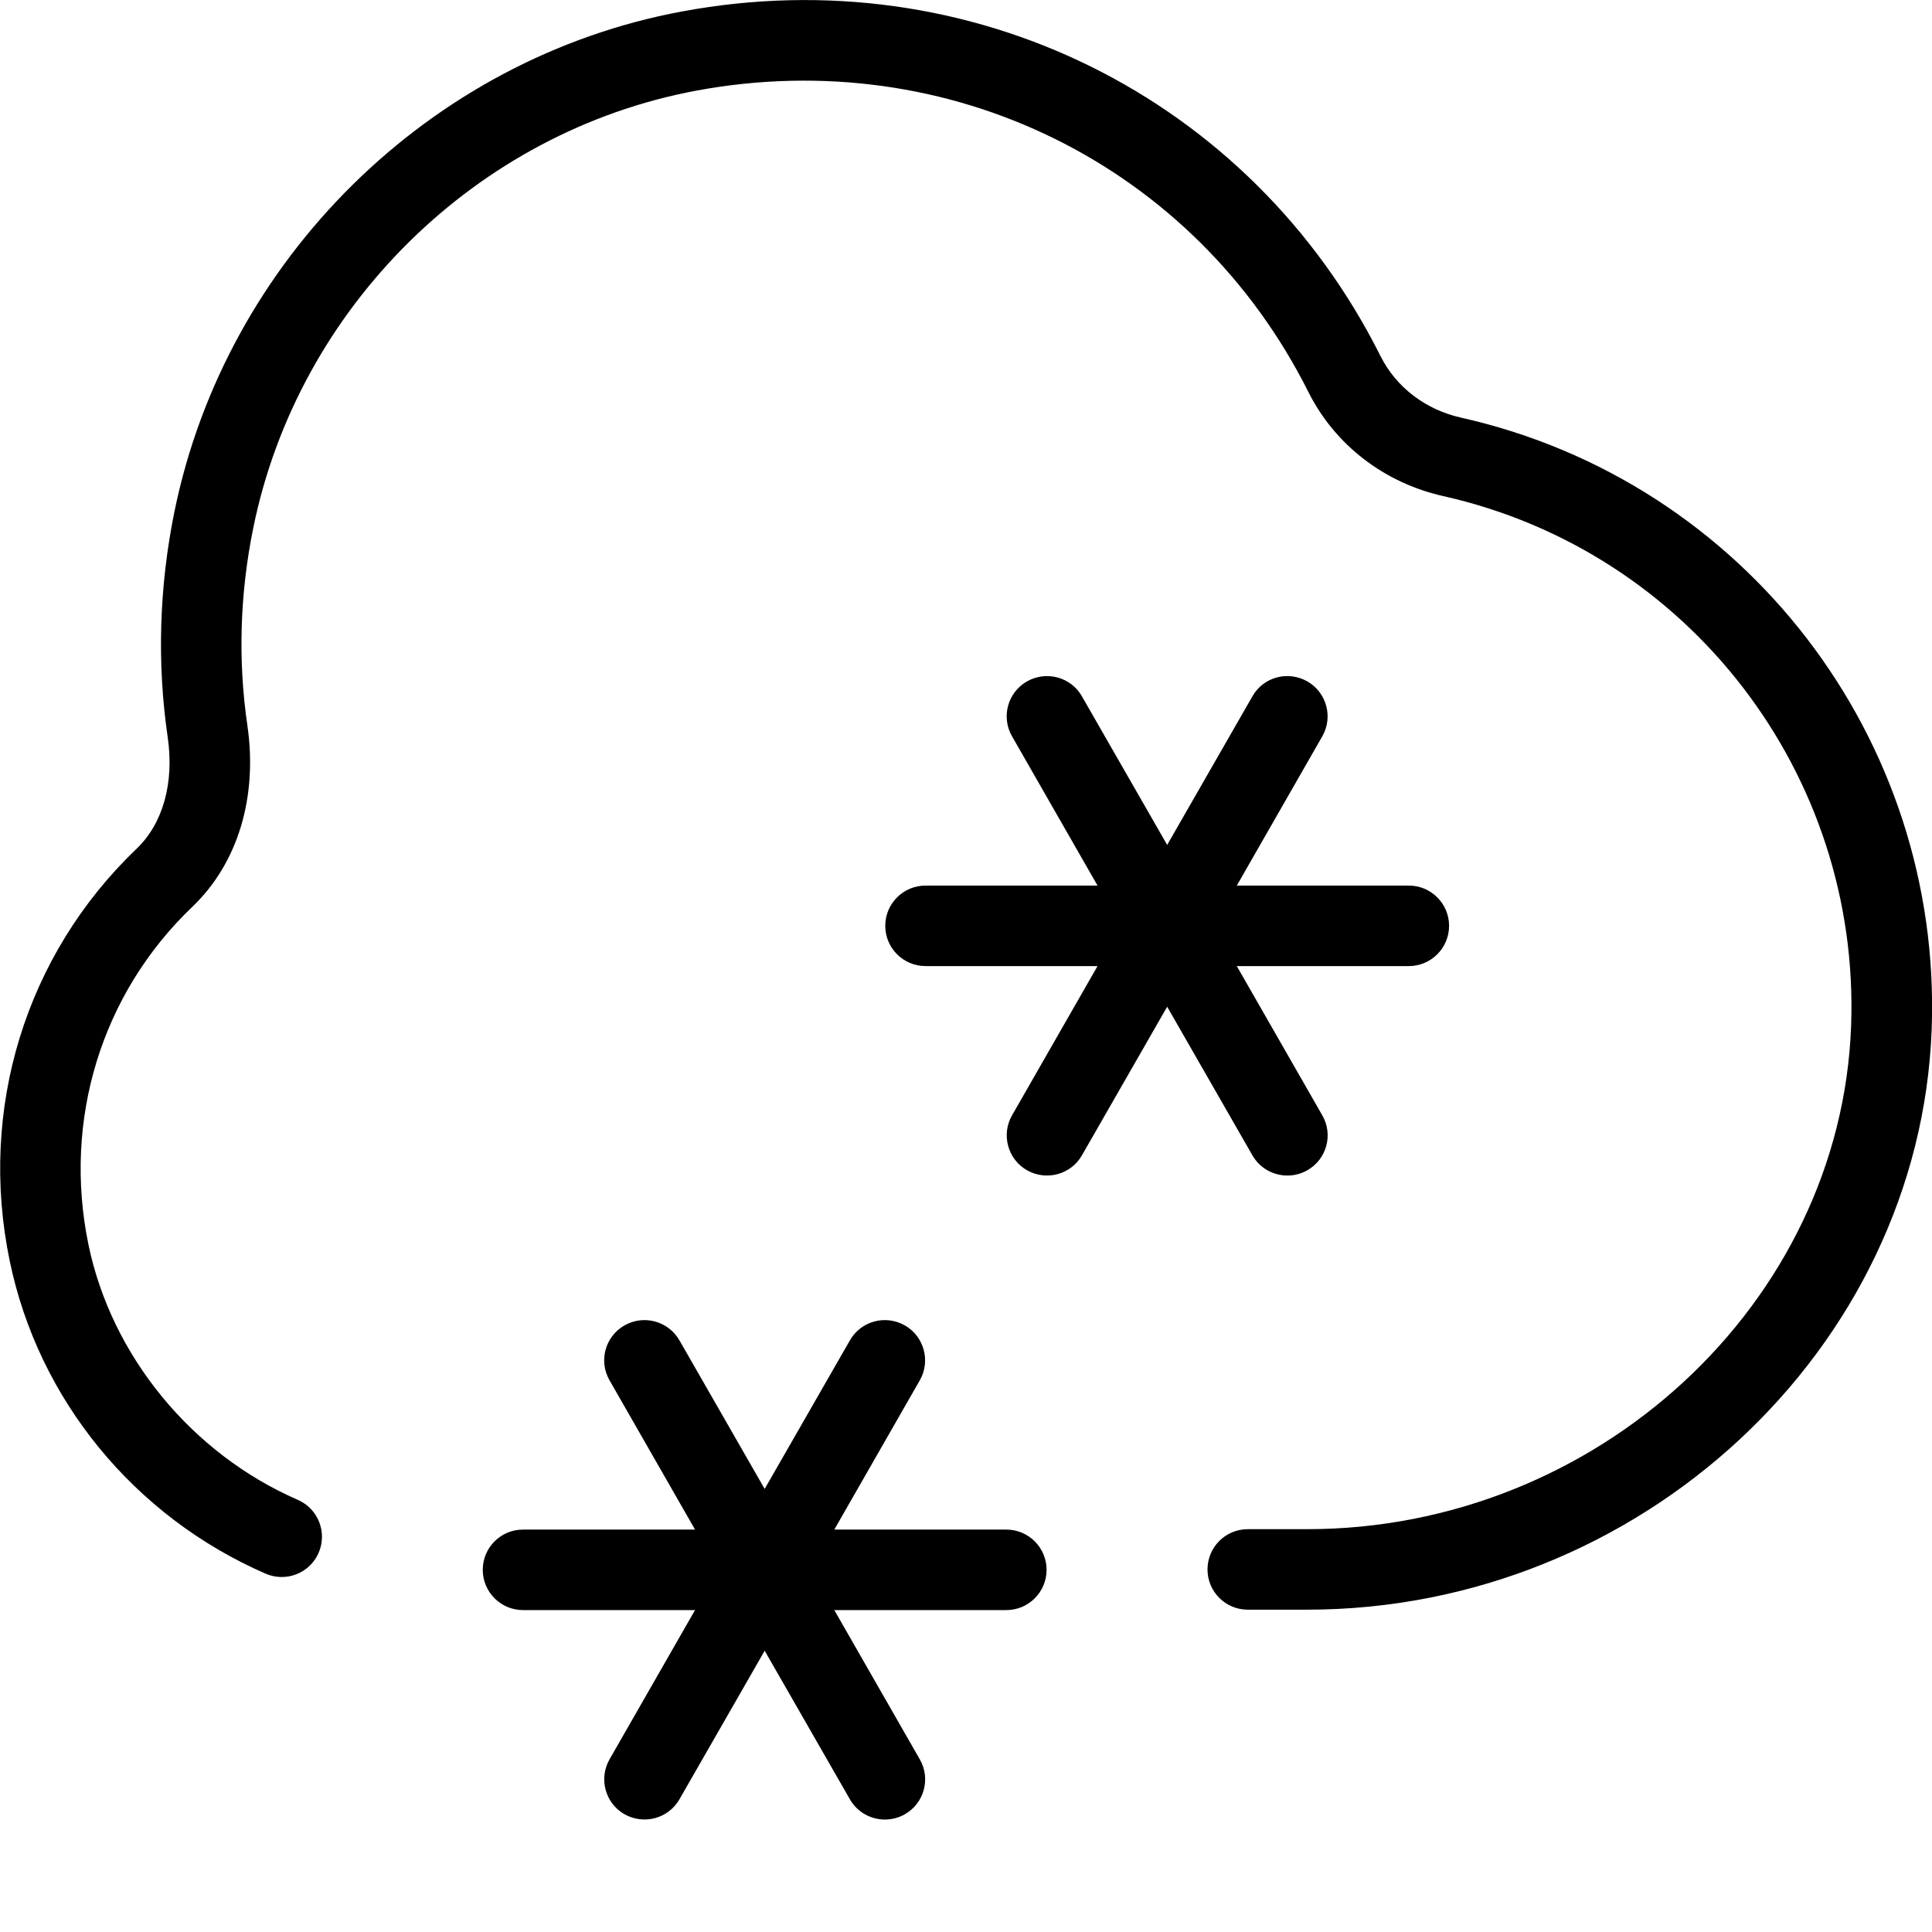
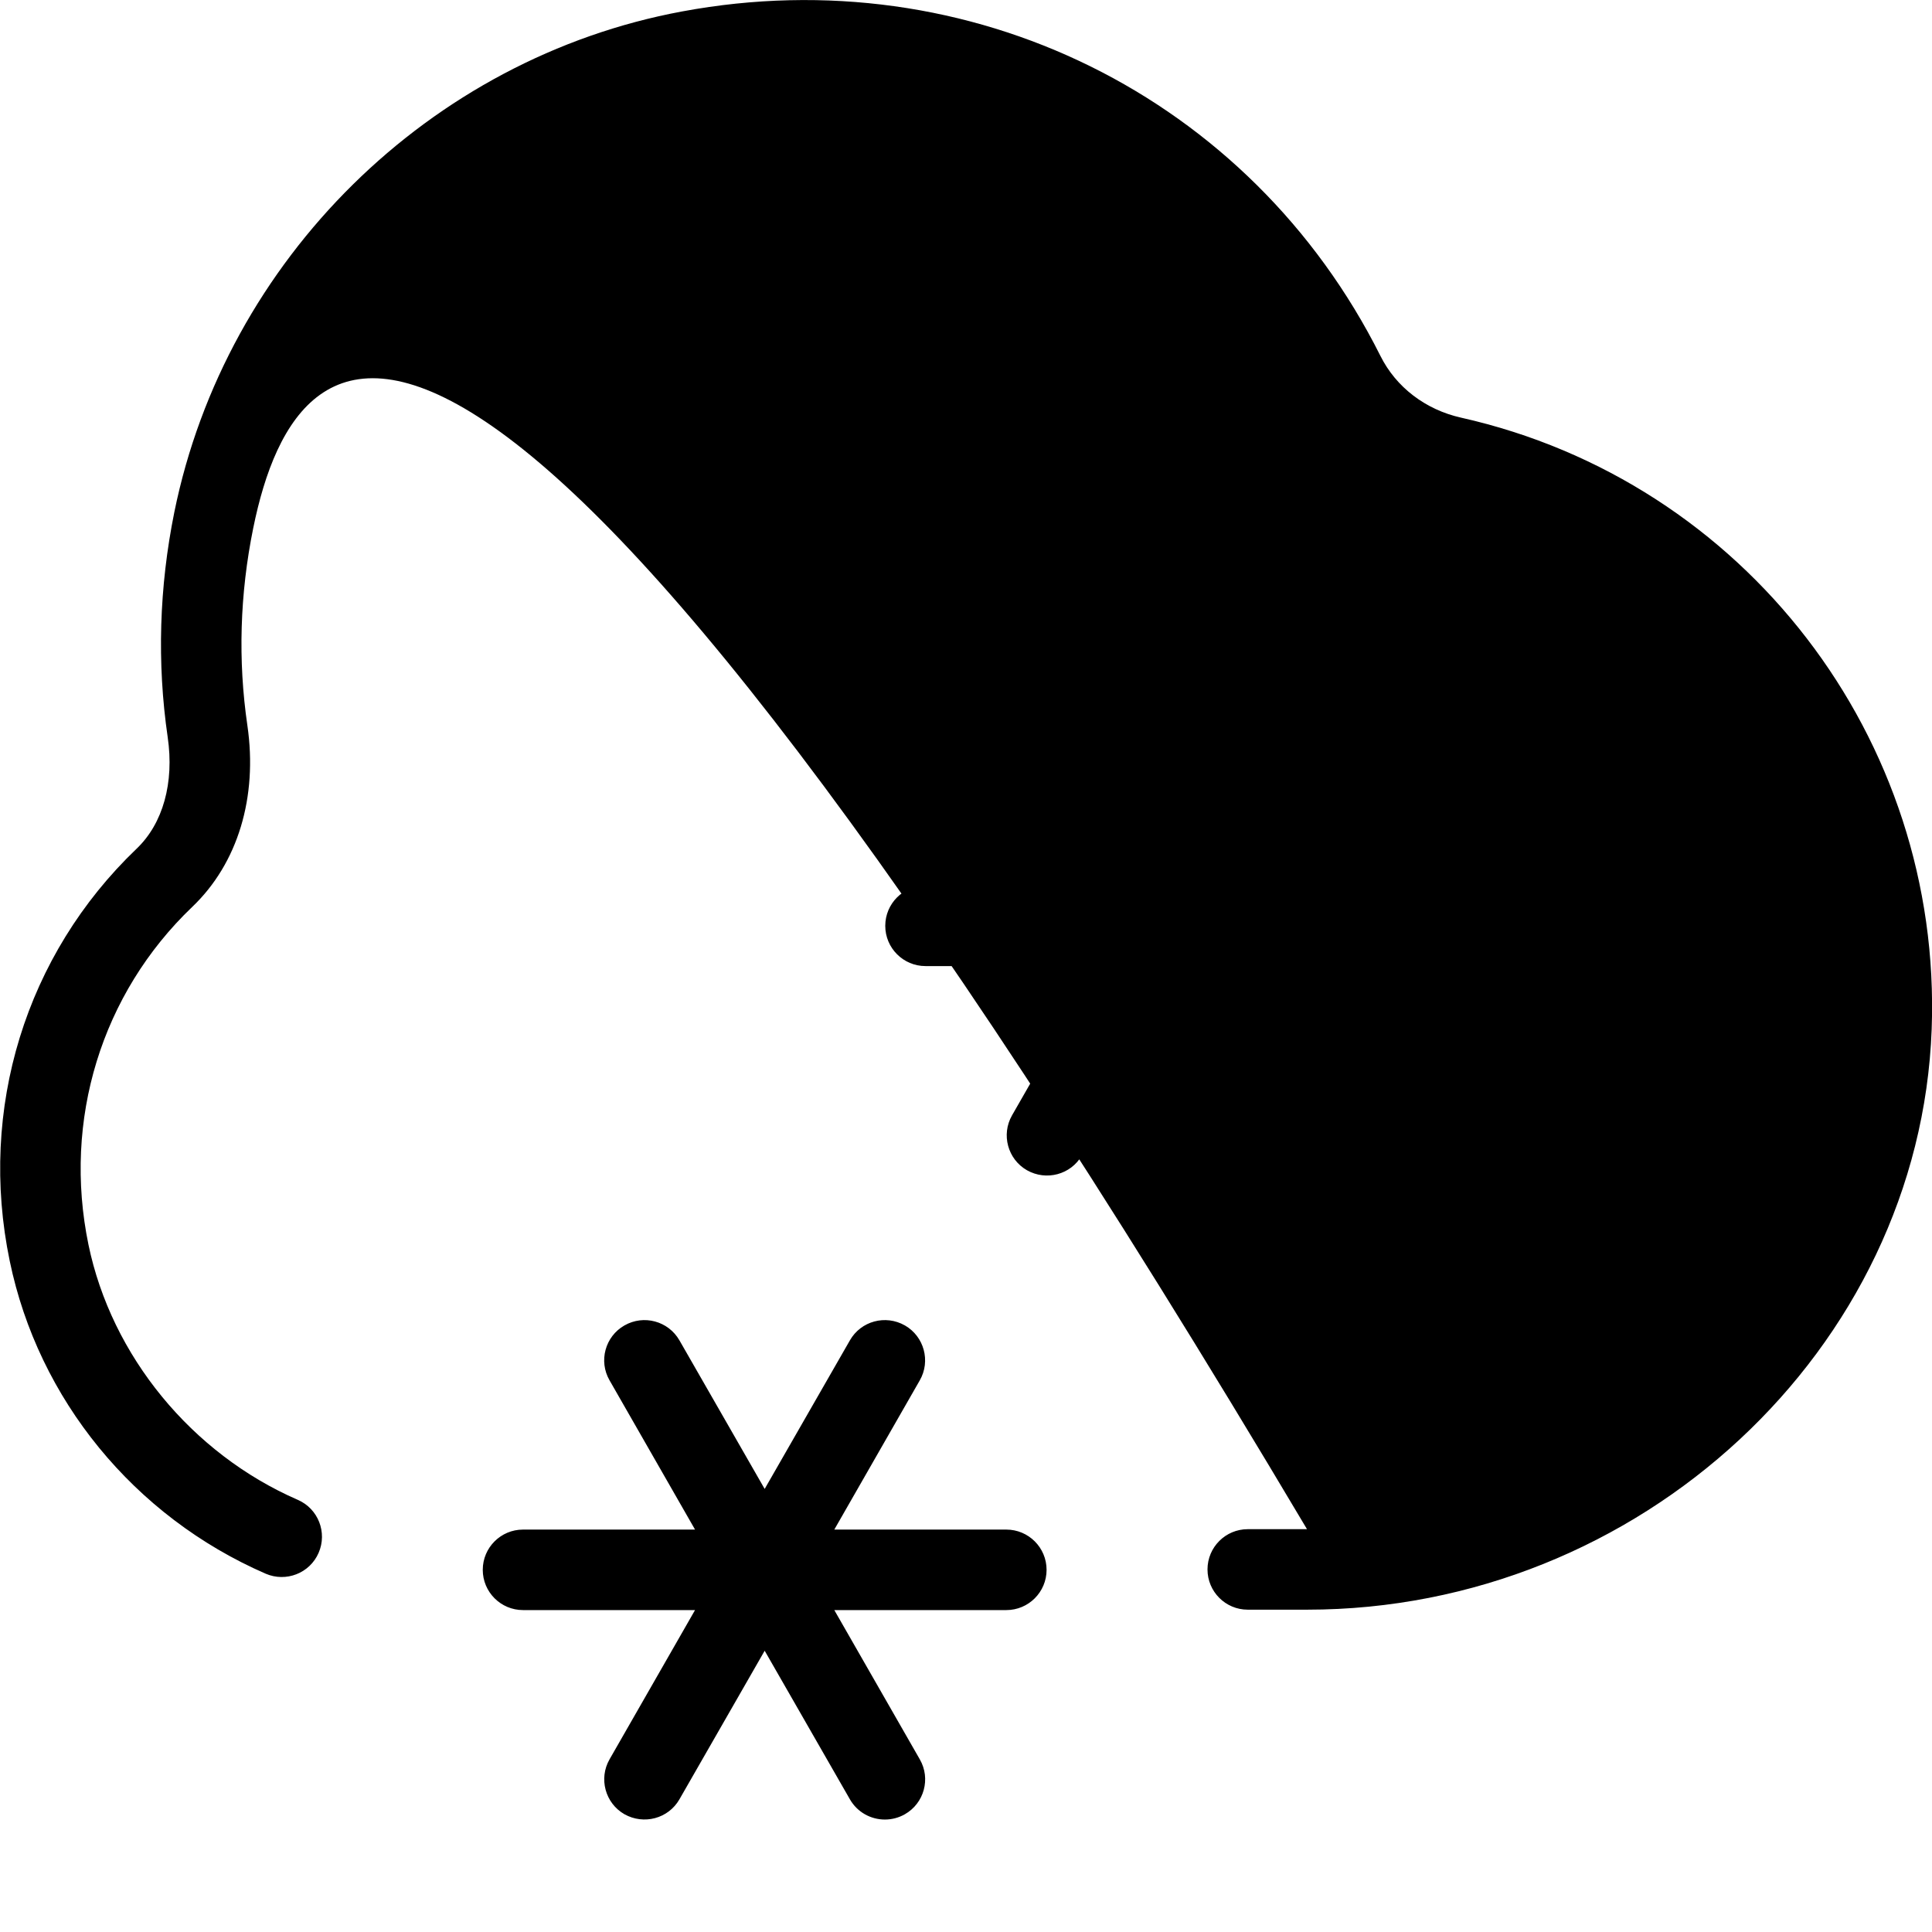
<svg xmlns="http://www.w3.org/2000/svg" id="Layer_1" data-name="Layer 1" width="512" height="512" viewBox="0 0 24 24">
-   <path d="M10.992,22.603c-.173,0-.342-.09-.434-.251l-1.059-1.846-1.059,1.846c-.138,.24-.442,.32-.683,.185-.239-.137-.322-.443-.185-.682l1.062-1.854h-2.137c-.276,0-.5-.224-.5-.5s.224-.5,.5-.5h2.137l-1.062-1.854c-.138-.239-.055-.545,.185-.682,.24-.137,.545-.055,.683,.185l1.059,1.846,1.059-1.846c.137-.24,.442-.322,.683-.185,.239,.137,.322,.443,.185,.682l-1.062,1.854h2.137c.276,0,.5,.224,.5,.5s-.224,.5-.5,.5h-2.137l1.062,1.854c.138,.239,.055,.545-.185,.682-.079,.045-.164,.066-.249,.066Zm4.508-2.607c-.276,0-.5-.224-.5-.5s.224-.5,.5-.5h.736c3.6,0,6.632-2.803,6.759-6.249,.116-3.131-2.015-5.899-5.065-6.584-.735-.165-1.347-.636-1.677-1.294-1.413-2.82-4.466-4.324-7.598-3.744C5.918,1.633,3.704,3.816,3.146,6.559c-.167,.82-.191,1.646-.073,2.452,.13,.893-.119,1.715-.685,2.255-1.128,1.078-1.609,2.646-1.289,4.196,.286,1.381,1.282,2.596,2.601,3.17,.253,.11,.368,.405,.258,.658-.11,.254-.405,.368-.658,.259-1.635-.712-2.823-2.165-3.179-3.884-.392-1.89,.198-3.804,1.576-5.122,.328-.313,.469-.819,.386-1.387-.134-.921-.106-1.862,.083-2.796C2.805,3.222,5.339,.723,8.474,.142c3.573-.665,7.06,1.058,8.674,4.279,.194,.389,.56,.668,1.001,.767,3.521,.79,5.98,3.984,5.847,7.597-.147,3.976-3.628,7.211-7.759,7.211h-.736Zm.492-5.393c-.173,0-.342-.09-.434-.251l-1.059-1.846-1.059,1.846c-.137,.24-.443,.321-.683,.185-.239-.137-.322-.443-.185-.682l1.062-1.854h-2.137c-.276,0-.5-.224-.5-.5s.224-.5,.5-.5h2.137l-1.062-1.854c-.138-.239-.055-.545,.185-.682,.239-.137,.546-.056,.683,.185l1.059,1.846,1.059-1.846c.137-.241,.441-.322,.683-.185,.239,.137,.322,.443,.185,.682l-1.062,1.854h2.137c.276,0,.5,.224,.5,.5s-.224,.5-.5,.5h-2.137l1.062,1.854c.138,.239,.055,.545-.185,.682-.079,.045-.164,.066-.249,.066Z" />
+   <path d="M10.992,22.603c-.173,0-.342-.09-.434-.251l-1.059-1.846-1.059,1.846c-.138,.24-.442,.32-.683,.185-.239-.137-.322-.443-.185-.682l1.062-1.854h-2.137c-.276,0-.5-.224-.5-.5s.224-.5,.5-.5h2.137l-1.062-1.854c-.138-.239-.055-.545,.185-.682,.24-.137,.545-.055,.683,.185l1.059,1.846,1.059-1.846c.137-.24,.442-.322,.683-.185,.239,.137,.322,.443,.185,.682l-1.062,1.854h2.137c.276,0,.5,.224,.5,.5s-.224,.5-.5,.5h-2.137l1.062,1.854c.138,.239,.055,.545-.185,.682-.079,.045-.164,.066-.249,.066Zm4.508-2.607c-.276,0-.5-.224-.5-.5s.224-.5,.5-.5h.736C5.918,1.633,3.704,3.816,3.146,6.559c-.167,.82-.191,1.646-.073,2.452,.13,.893-.119,1.715-.685,2.255-1.128,1.078-1.609,2.646-1.289,4.196,.286,1.381,1.282,2.596,2.601,3.17,.253,.11,.368,.405,.258,.658-.11,.254-.405,.368-.658,.259-1.635-.712-2.823-2.165-3.179-3.884-.392-1.89,.198-3.804,1.576-5.122,.328-.313,.469-.819,.386-1.387-.134-.921-.106-1.862,.083-2.796C2.805,3.222,5.339,.723,8.474,.142c3.573-.665,7.06,1.058,8.674,4.279,.194,.389,.56,.668,1.001,.767,3.521,.79,5.98,3.984,5.847,7.597-.147,3.976-3.628,7.211-7.759,7.211h-.736Zm.492-5.393c-.173,0-.342-.09-.434-.251l-1.059-1.846-1.059,1.846c-.137,.24-.443,.321-.683,.185-.239-.137-.322-.443-.185-.682l1.062-1.854h-2.137c-.276,0-.5-.224-.5-.5s.224-.5,.5-.5h2.137l-1.062-1.854c-.138-.239-.055-.545,.185-.682,.239-.137,.546-.056,.683,.185l1.059,1.846,1.059-1.846c.137-.241,.441-.322,.683-.185,.239,.137,.322,.443,.185,.682l-1.062,1.854h2.137c.276,0,.5,.224,.5,.5s-.224,.5-.5,.5h-2.137l1.062,1.854c.138,.239,.055,.545-.185,.682-.079,.045-.164,.066-.249,.066Z" />
</svg>